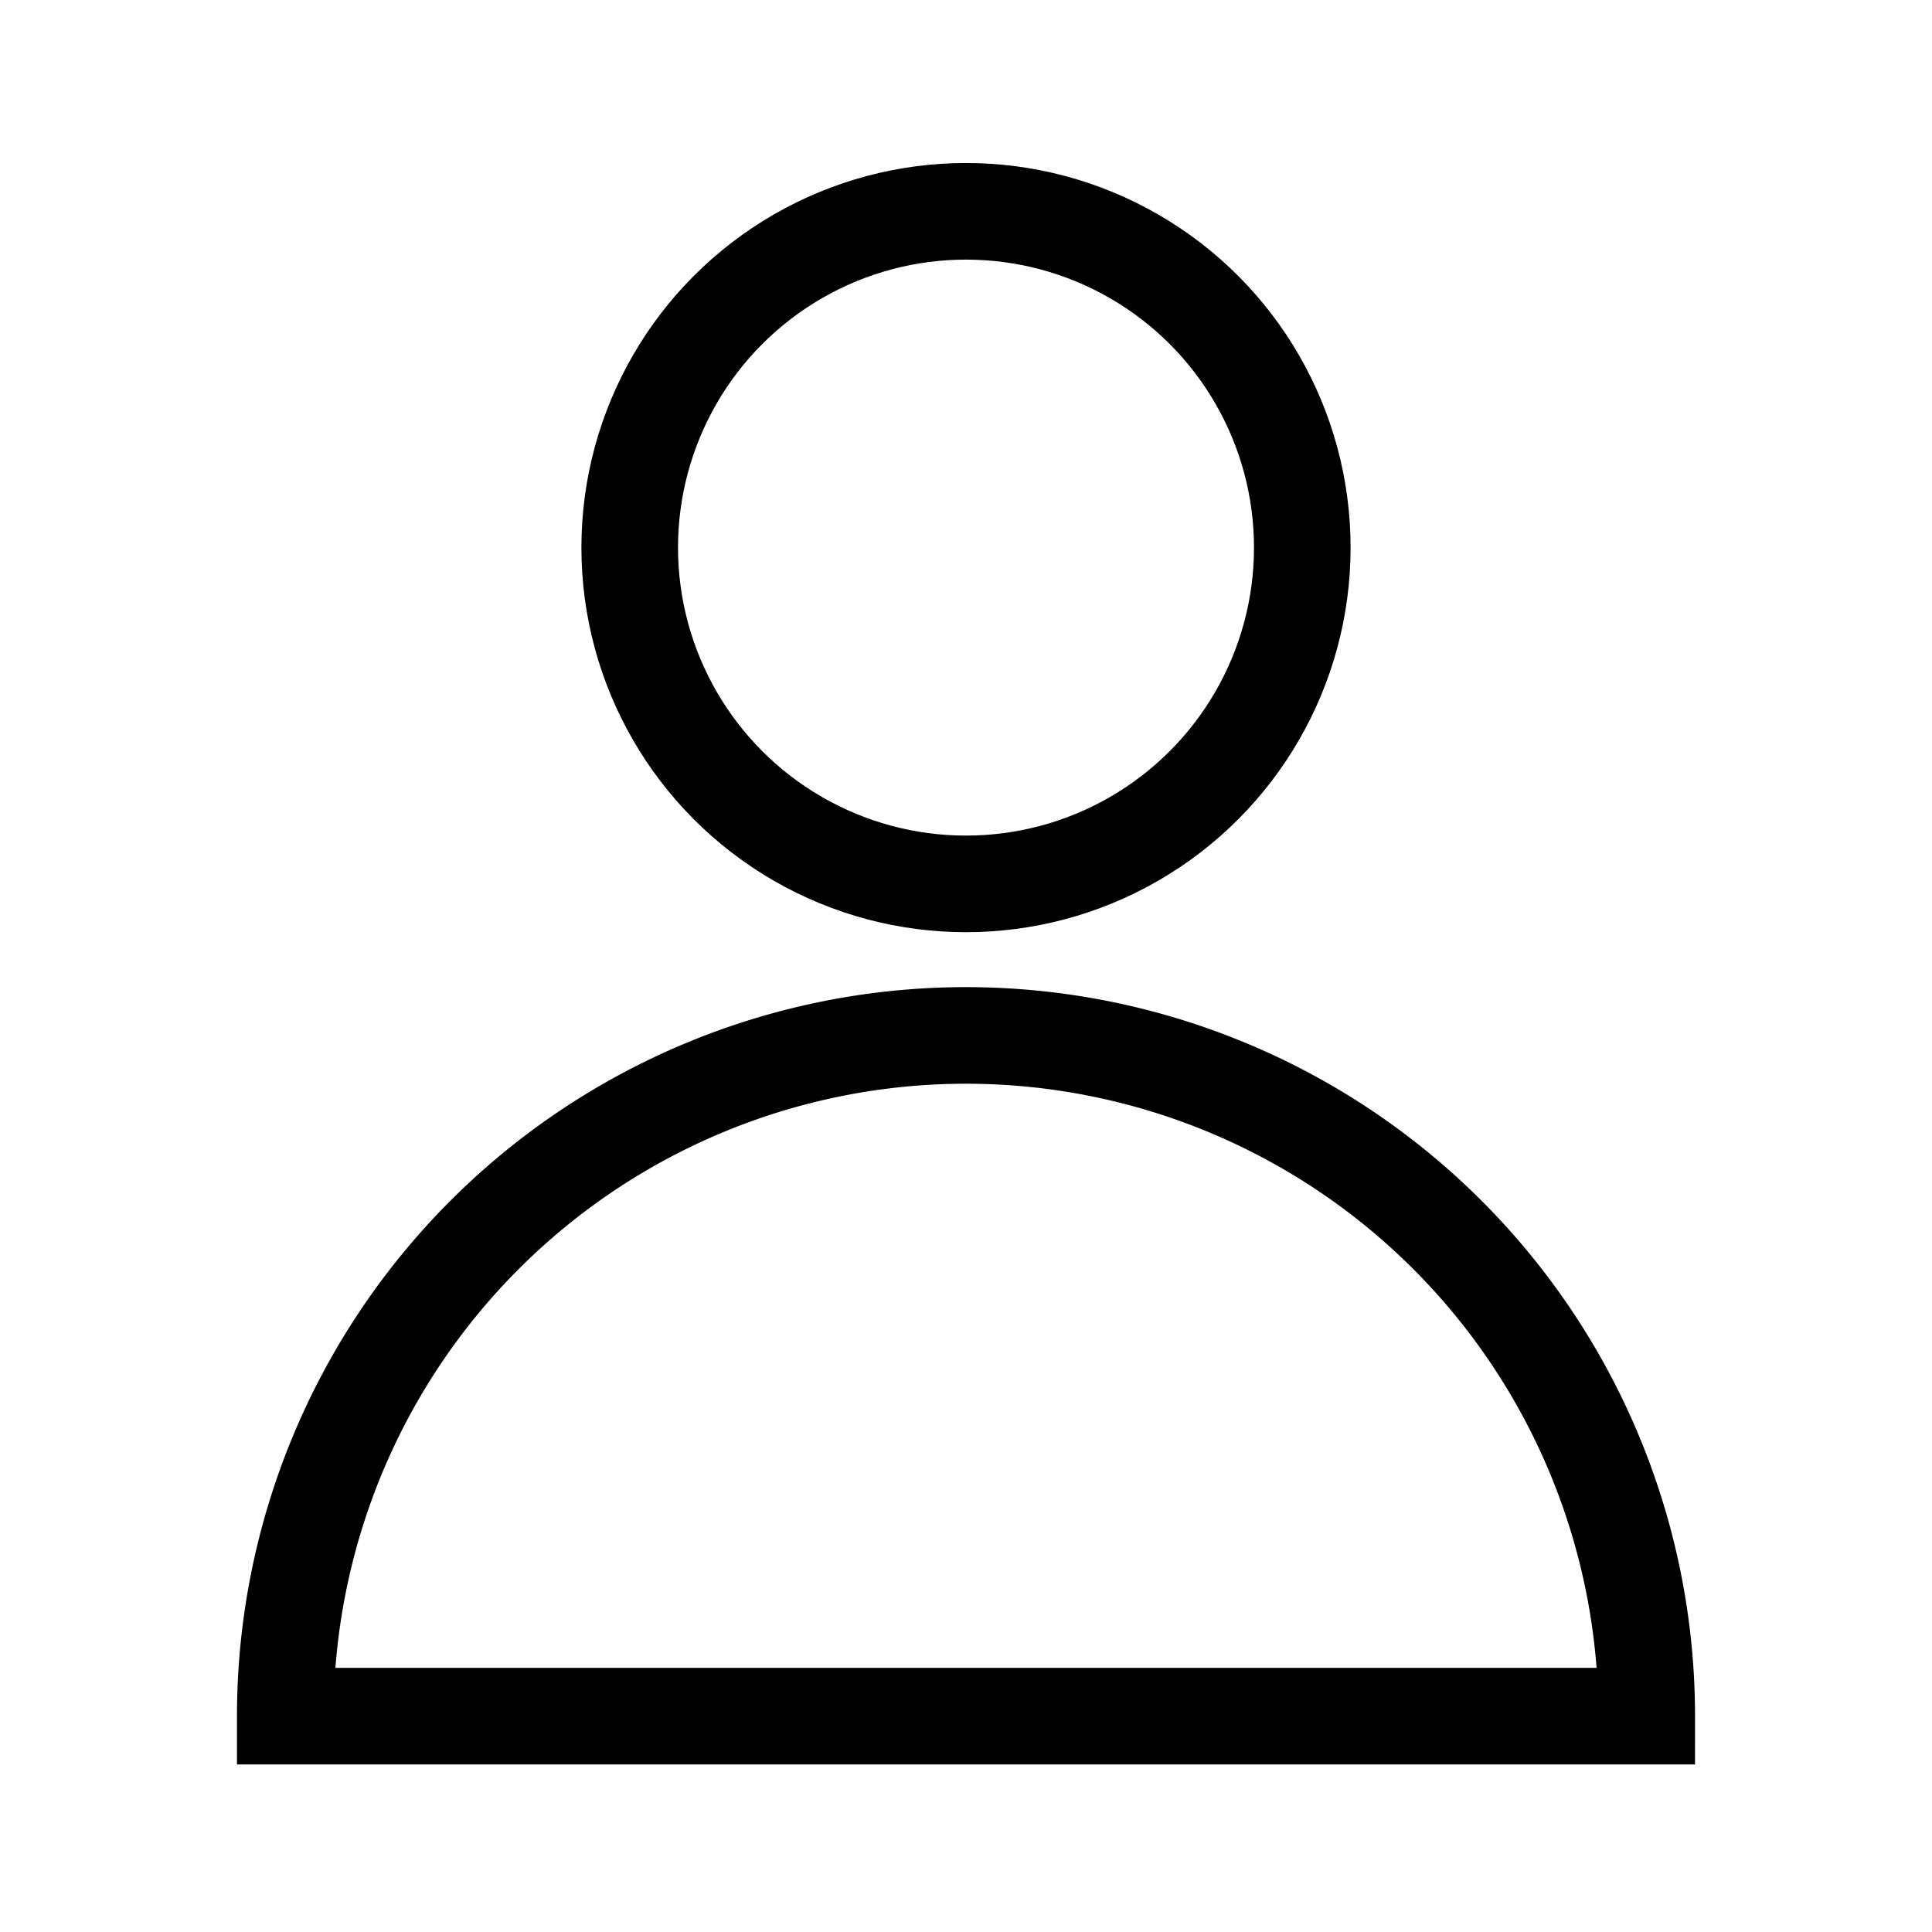
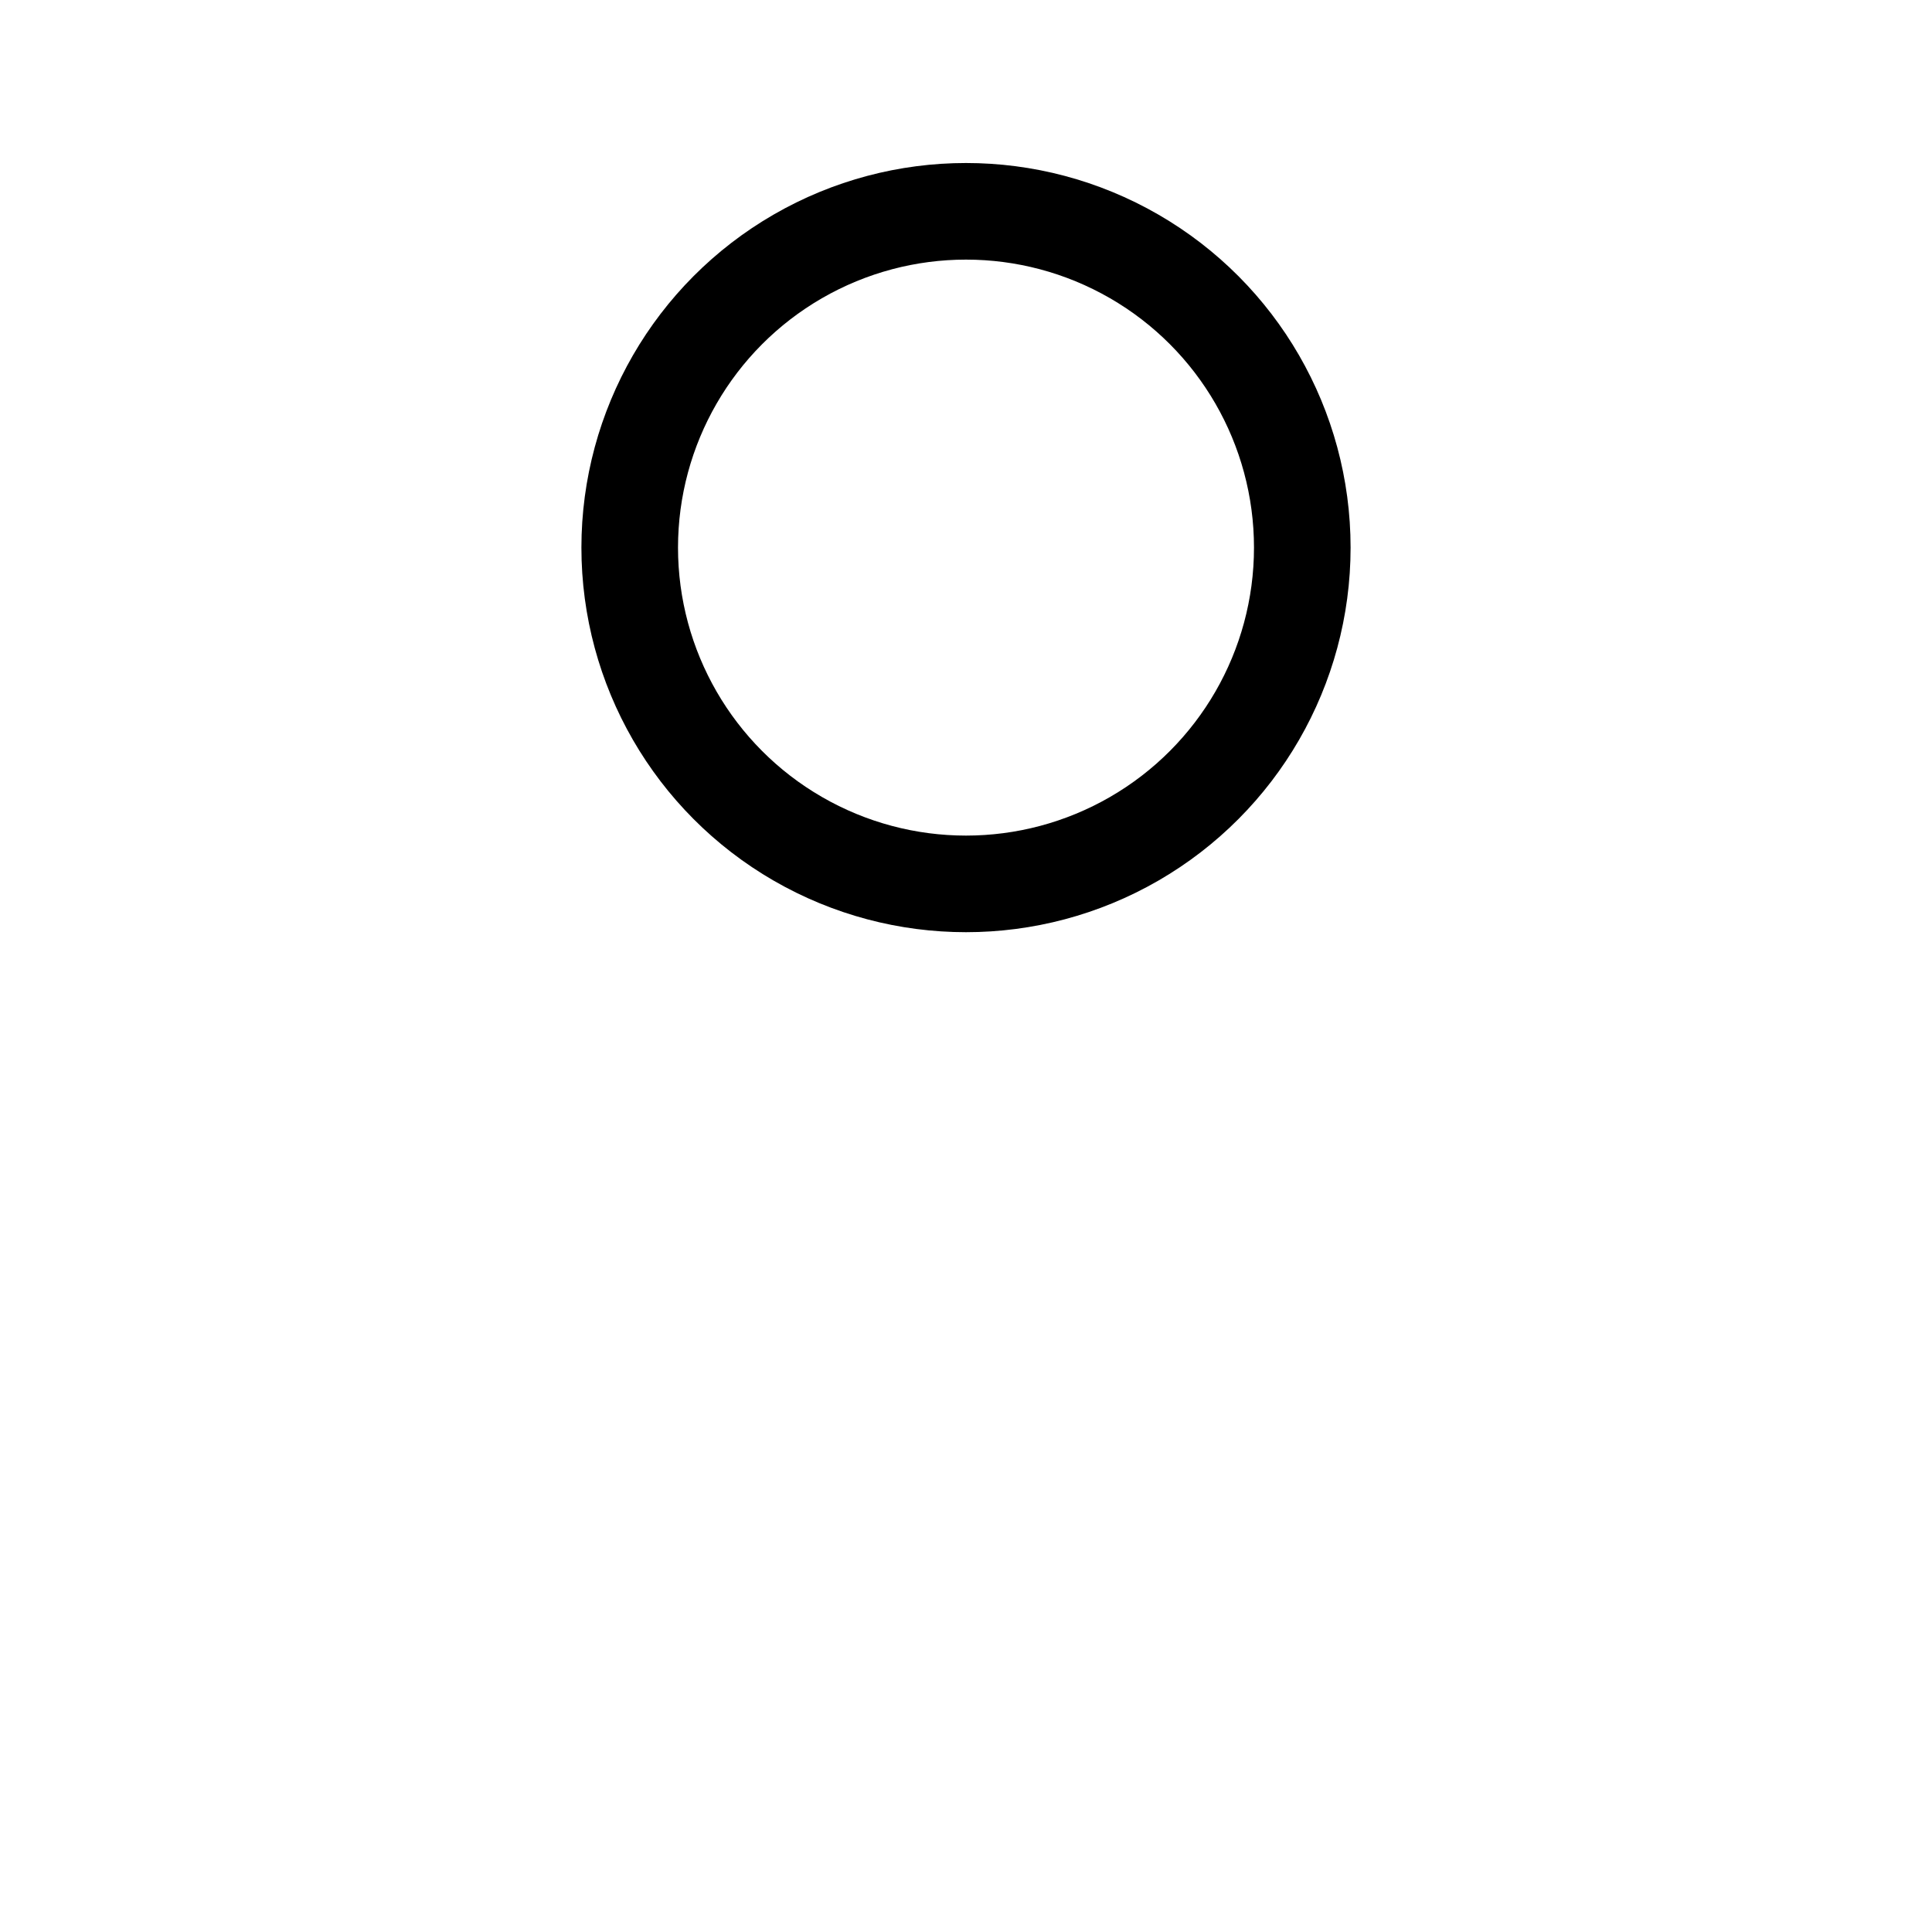
<svg xmlns="http://www.w3.org/2000/svg" width="64px" height="64px" viewBox="0 0 64 64" stroke-width="3.2" stroke="#000" fill="none">
  <g id="SVGRepo_bgCarrier" stroke-width="0" />
  <g id="SVGRepo_tracerCarrier" stroke-linecap="round" stroke-linejoin="round" />
  <g id="SVGRepo_iconCarrier">
    <circle cx="32" cy="18.14" r="11.14" />
-     <path d="M54.55,56.85A22.55,22.55,0,0,0,32,34.3h0A22.55,22.55,0,0,0,9.45,56.85Z" />
  </g>
</svg>